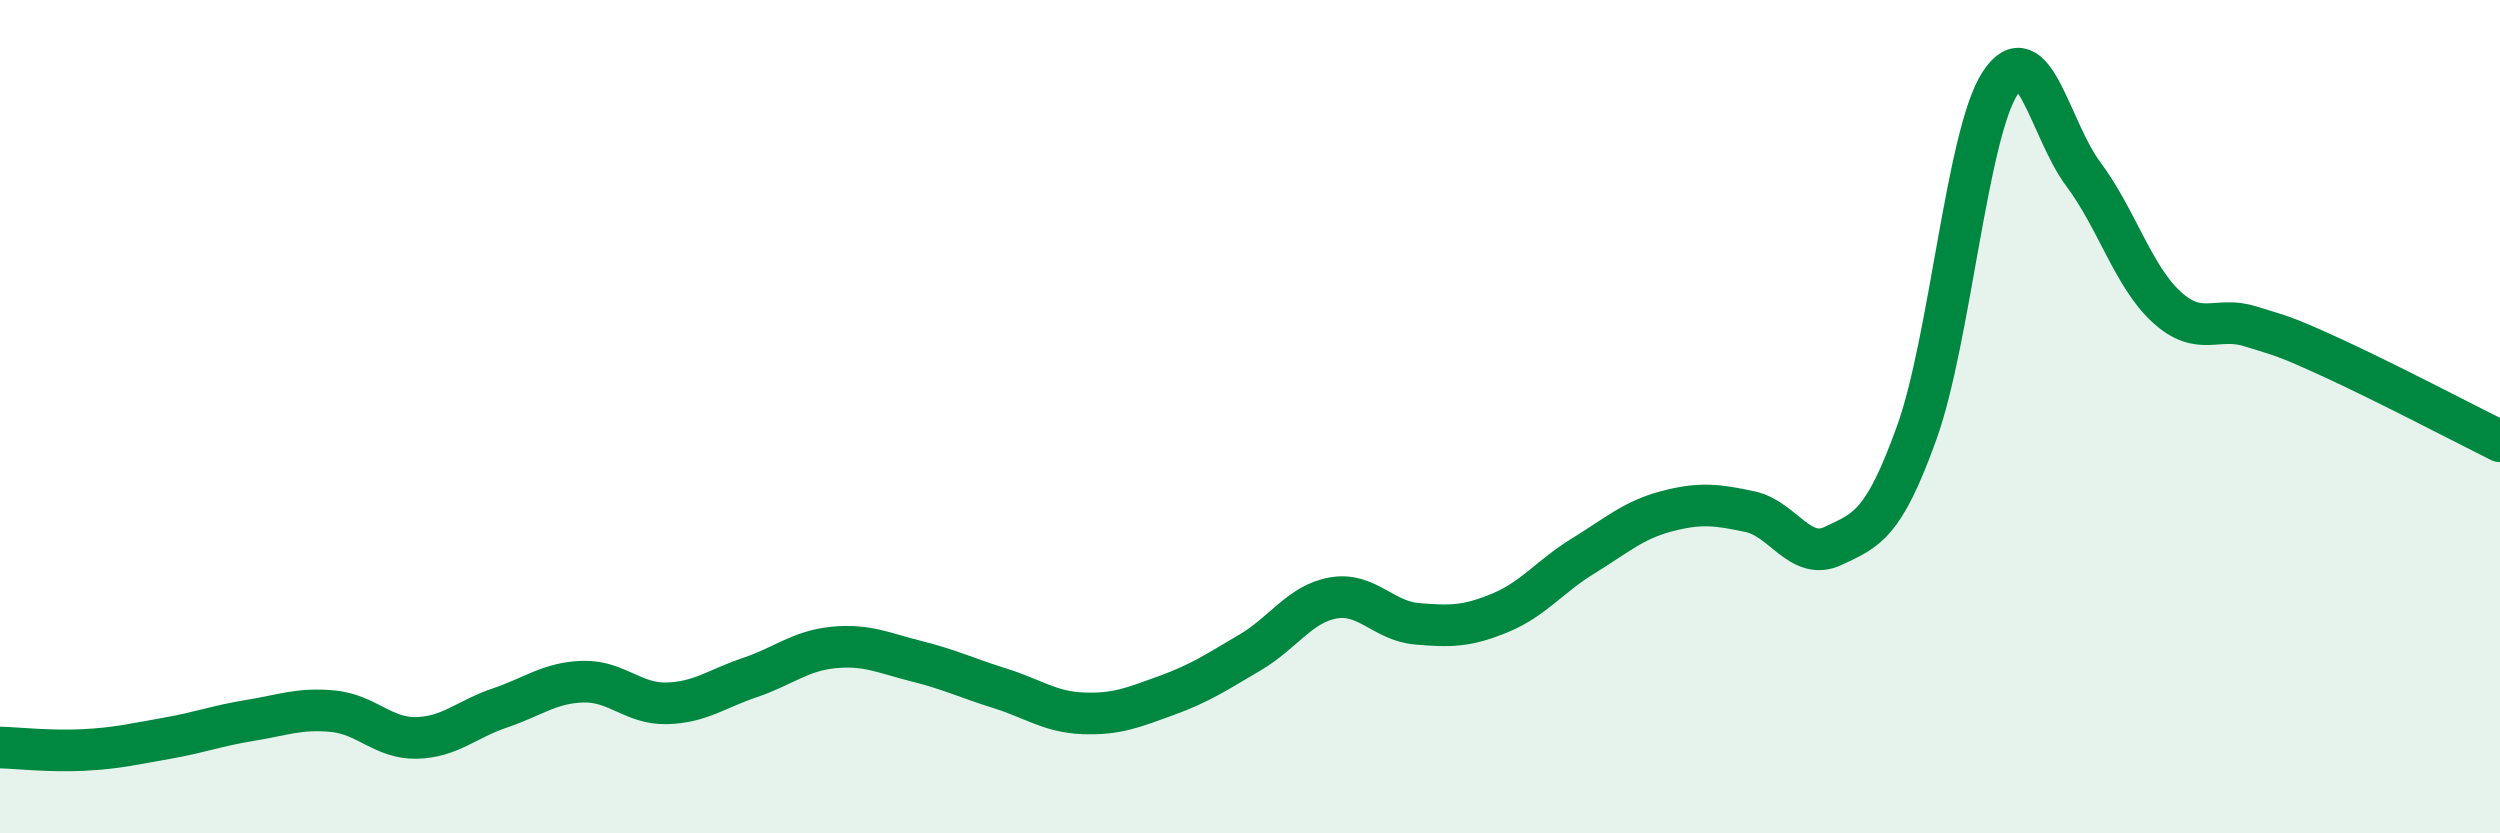
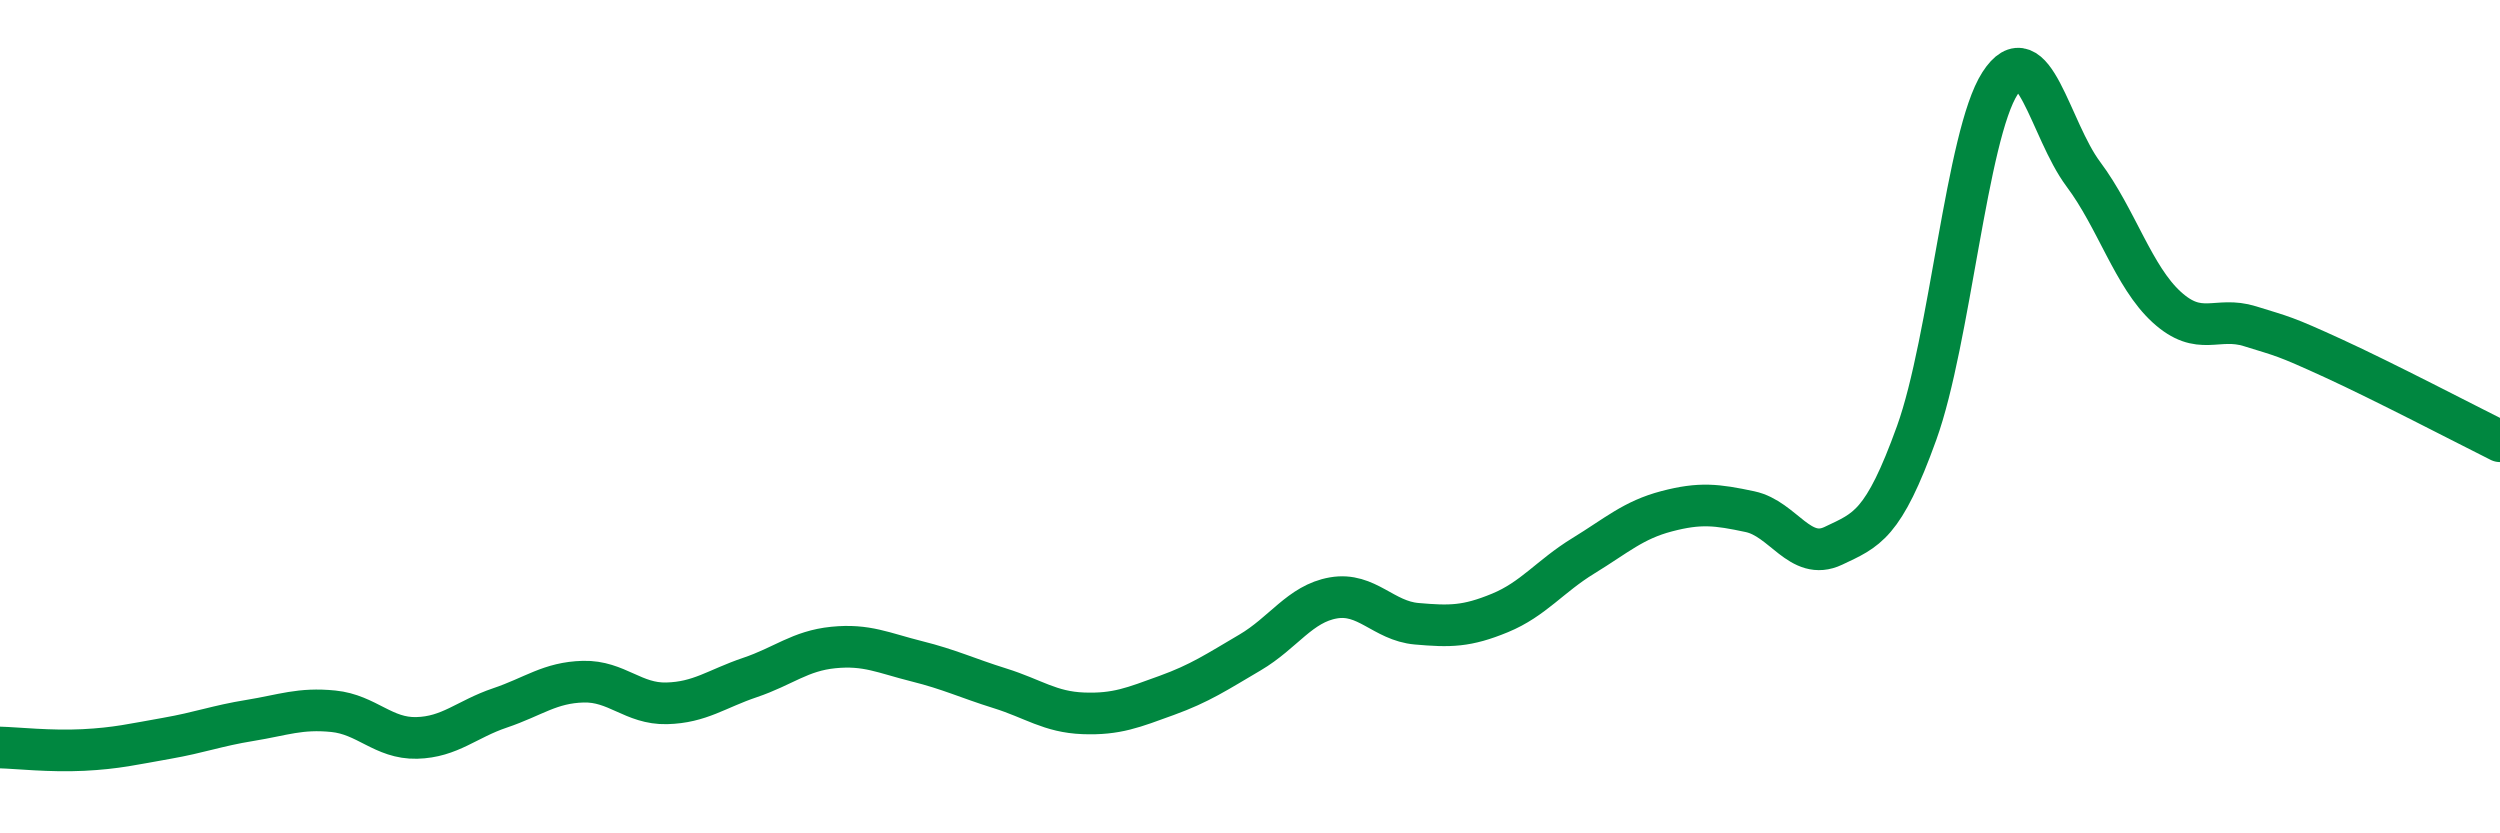
<svg xmlns="http://www.w3.org/2000/svg" width="60" height="20" viewBox="0 0 60 20">
-   <path d="M 0,17.94 C 0.4,17.95 1.2,18.04 2,18 C 2.8,17.96 3.2,17.86 4,17.72 C 4.8,17.58 5.2,17.42 6,17.29 C 6.8,17.16 7.2,16.99 8,17.07 C 8.8,17.15 9.2,17.73 10,17.71 C 10.8,17.69 11.2,17.26 12,16.99 C 12.8,16.72 13.2,16.38 14,16.36 C 14.8,16.34 15.2,16.9 16,16.88 C 16.8,16.86 17.2,16.53 18,16.26 C 18.8,15.99 19.2,15.62 20,15.54 C 20.8,15.46 21.2,15.67 22,15.87 C 22.8,16.07 23.2,16.27 24,16.52 C 24.8,16.77 25.2,17.09 26,17.12 C 26.8,17.15 27.2,16.98 28,16.69 C 28.8,16.4 29.2,16.13 30,15.66 C 30.8,15.19 31.2,14.49 32,14.35 C 32.8,14.21 33.2,14.9 34,14.97 C 34.8,15.04 35.2,15.04 36,14.71 C 36.8,14.38 37.2,13.83 38,13.34 C 38.8,12.85 39.2,12.48 40,12.27 C 40.8,12.06 41.2,12.11 42,12.28 C 42.8,12.45 43.2,13.48 44,13.1 C 44.8,12.72 45.2,12.61 46,10.39 C 46.8,8.17 47.2,3.24 48,2 C 48.8,0.76 49.2,3.11 50,4.18 C 50.8,5.25 51.2,6.64 52,7.37 C 52.8,8.1 53.2,7.58 54,7.83 C 54.8,8.08 54.8,8.05 56,8.6 C 57.2,9.15 59.2,10.19 60,10.59L60 20L0 20Z" fill="#008740" opacity="0.1" stroke-linecap="round" stroke-linejoin="round" />
  <path d="M 0,17.94 C 0.4,17.95 1.2,18.04 2,18 C 2.8,17.96 3.2,17.86 4,17.72 C 4.8,17.58 5.2,17.42 6,17.29 C 6.8,17.16 7.2,16.99 8,17.07 C 8.8,17.15 9.2,17.73 10,17.71 C 10.8,17.69 11.2,17.26 12,16.99 C 12.8,16.72 13.2,16.38 14,16.36 C 14.8,16.34 15.2,16.9 16,16.88 C 16.8,16.86 17.2,16.53 18,16.26 C 18.8,15.99 19.2,15.62 20,15.54 C 20.8,15.46 21.2,15.67 22,15.87 C 22.8,16.07 23.2,16.27 24,16.52 C 24.8,16.77 25.2,17.09 26,17.12 C 26.8,17.15 27.2,16.98 28,16.69 C 28.8,16.4 29.2,16.13 30,15.66 C 30.8,15.19 31.2,14.49 32,14.35 C 32.8,14.21 33.2,14.9 34,14.97 C 34.8,15.04 35.2,15.04 36,14.71 C 36.8,14.38 37.2,13.83 38,13.34 C 38.8,12.85 39.2,12.48 40,12.27 C 40.8,12.06 41.2,12.11 42,12.28 C 42.8,12.45 43.2,13.48 44,13.1 C 44.8,12.72 45.2,12.61 46,10.39 C 46.8,8.17 47.2,3.24 48,2 C 48.8,0.76 49.2,3.11 50,4.18 C 50.8,5.25 51.2,6.64 52,7.37 C 52.8,8.1 53.2,7.58 54,7.83 C 54.8,8.08 54.8,8.05 56,8.6 C 57.2,9.15 59.2,10.19 60,10.59" stroke="#008740" stroke-width="1" fill="none" stroke-linecap="round" stroke-linejoin="round" />
</svg>